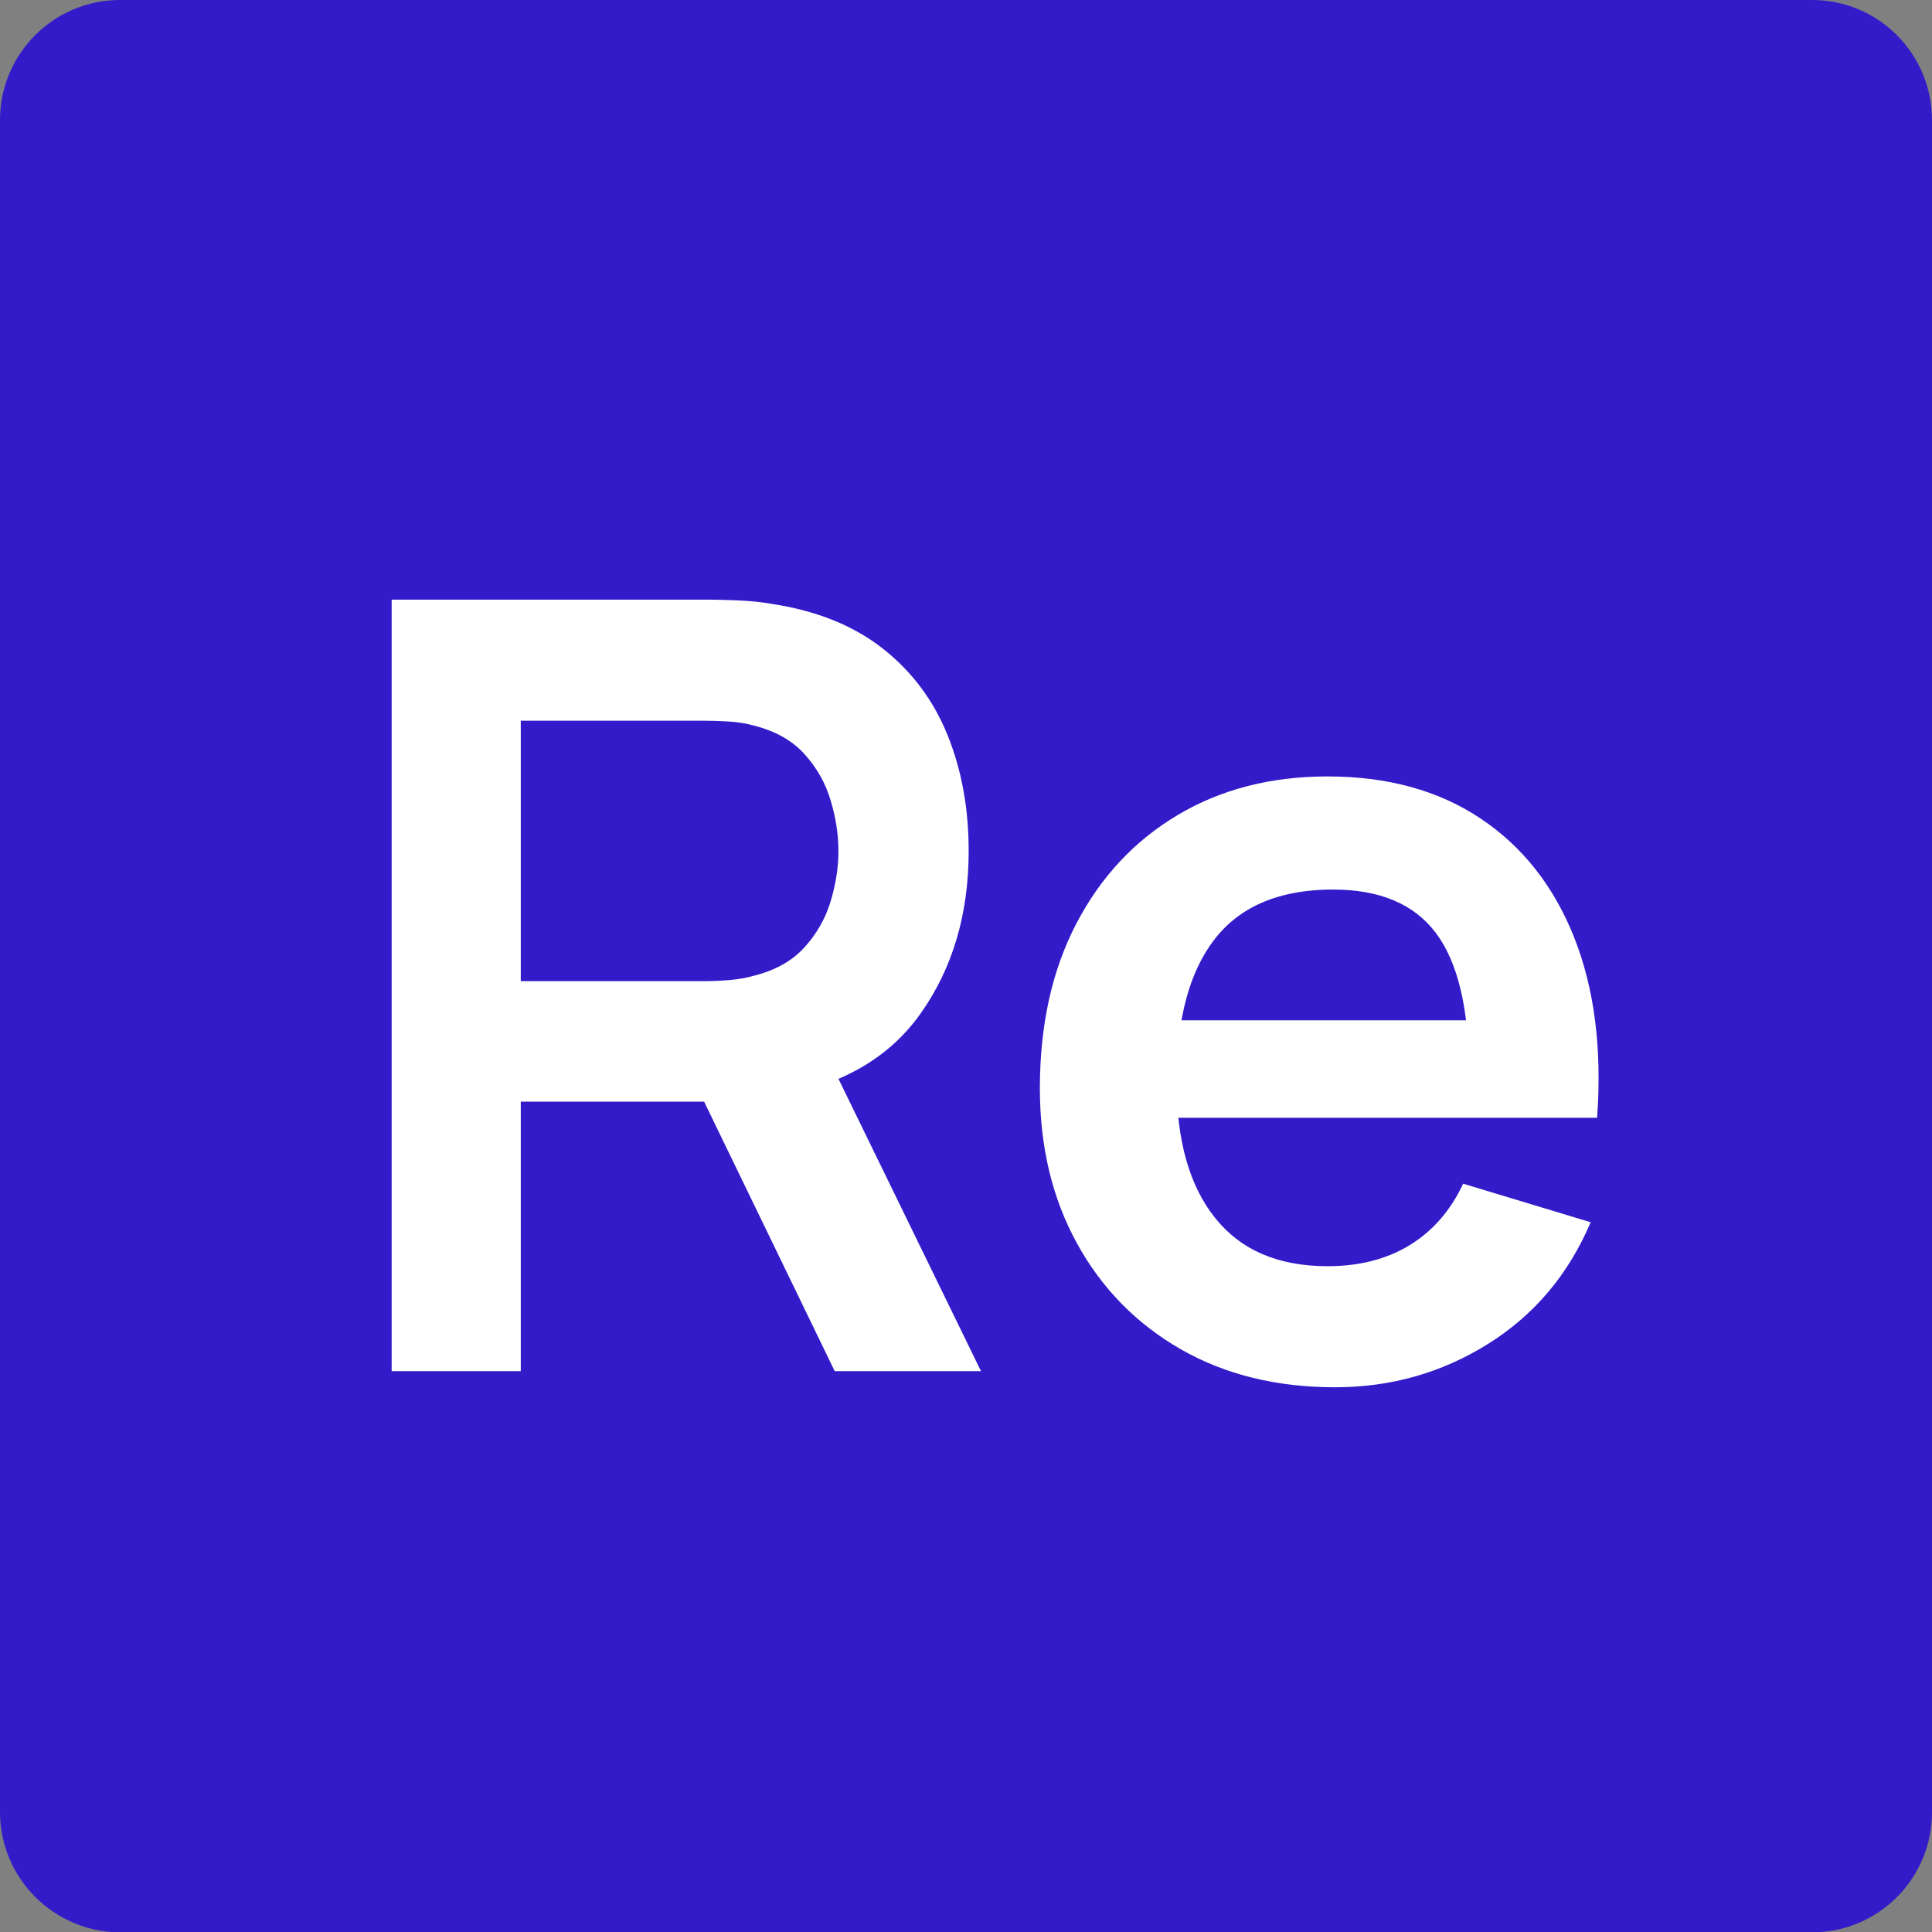
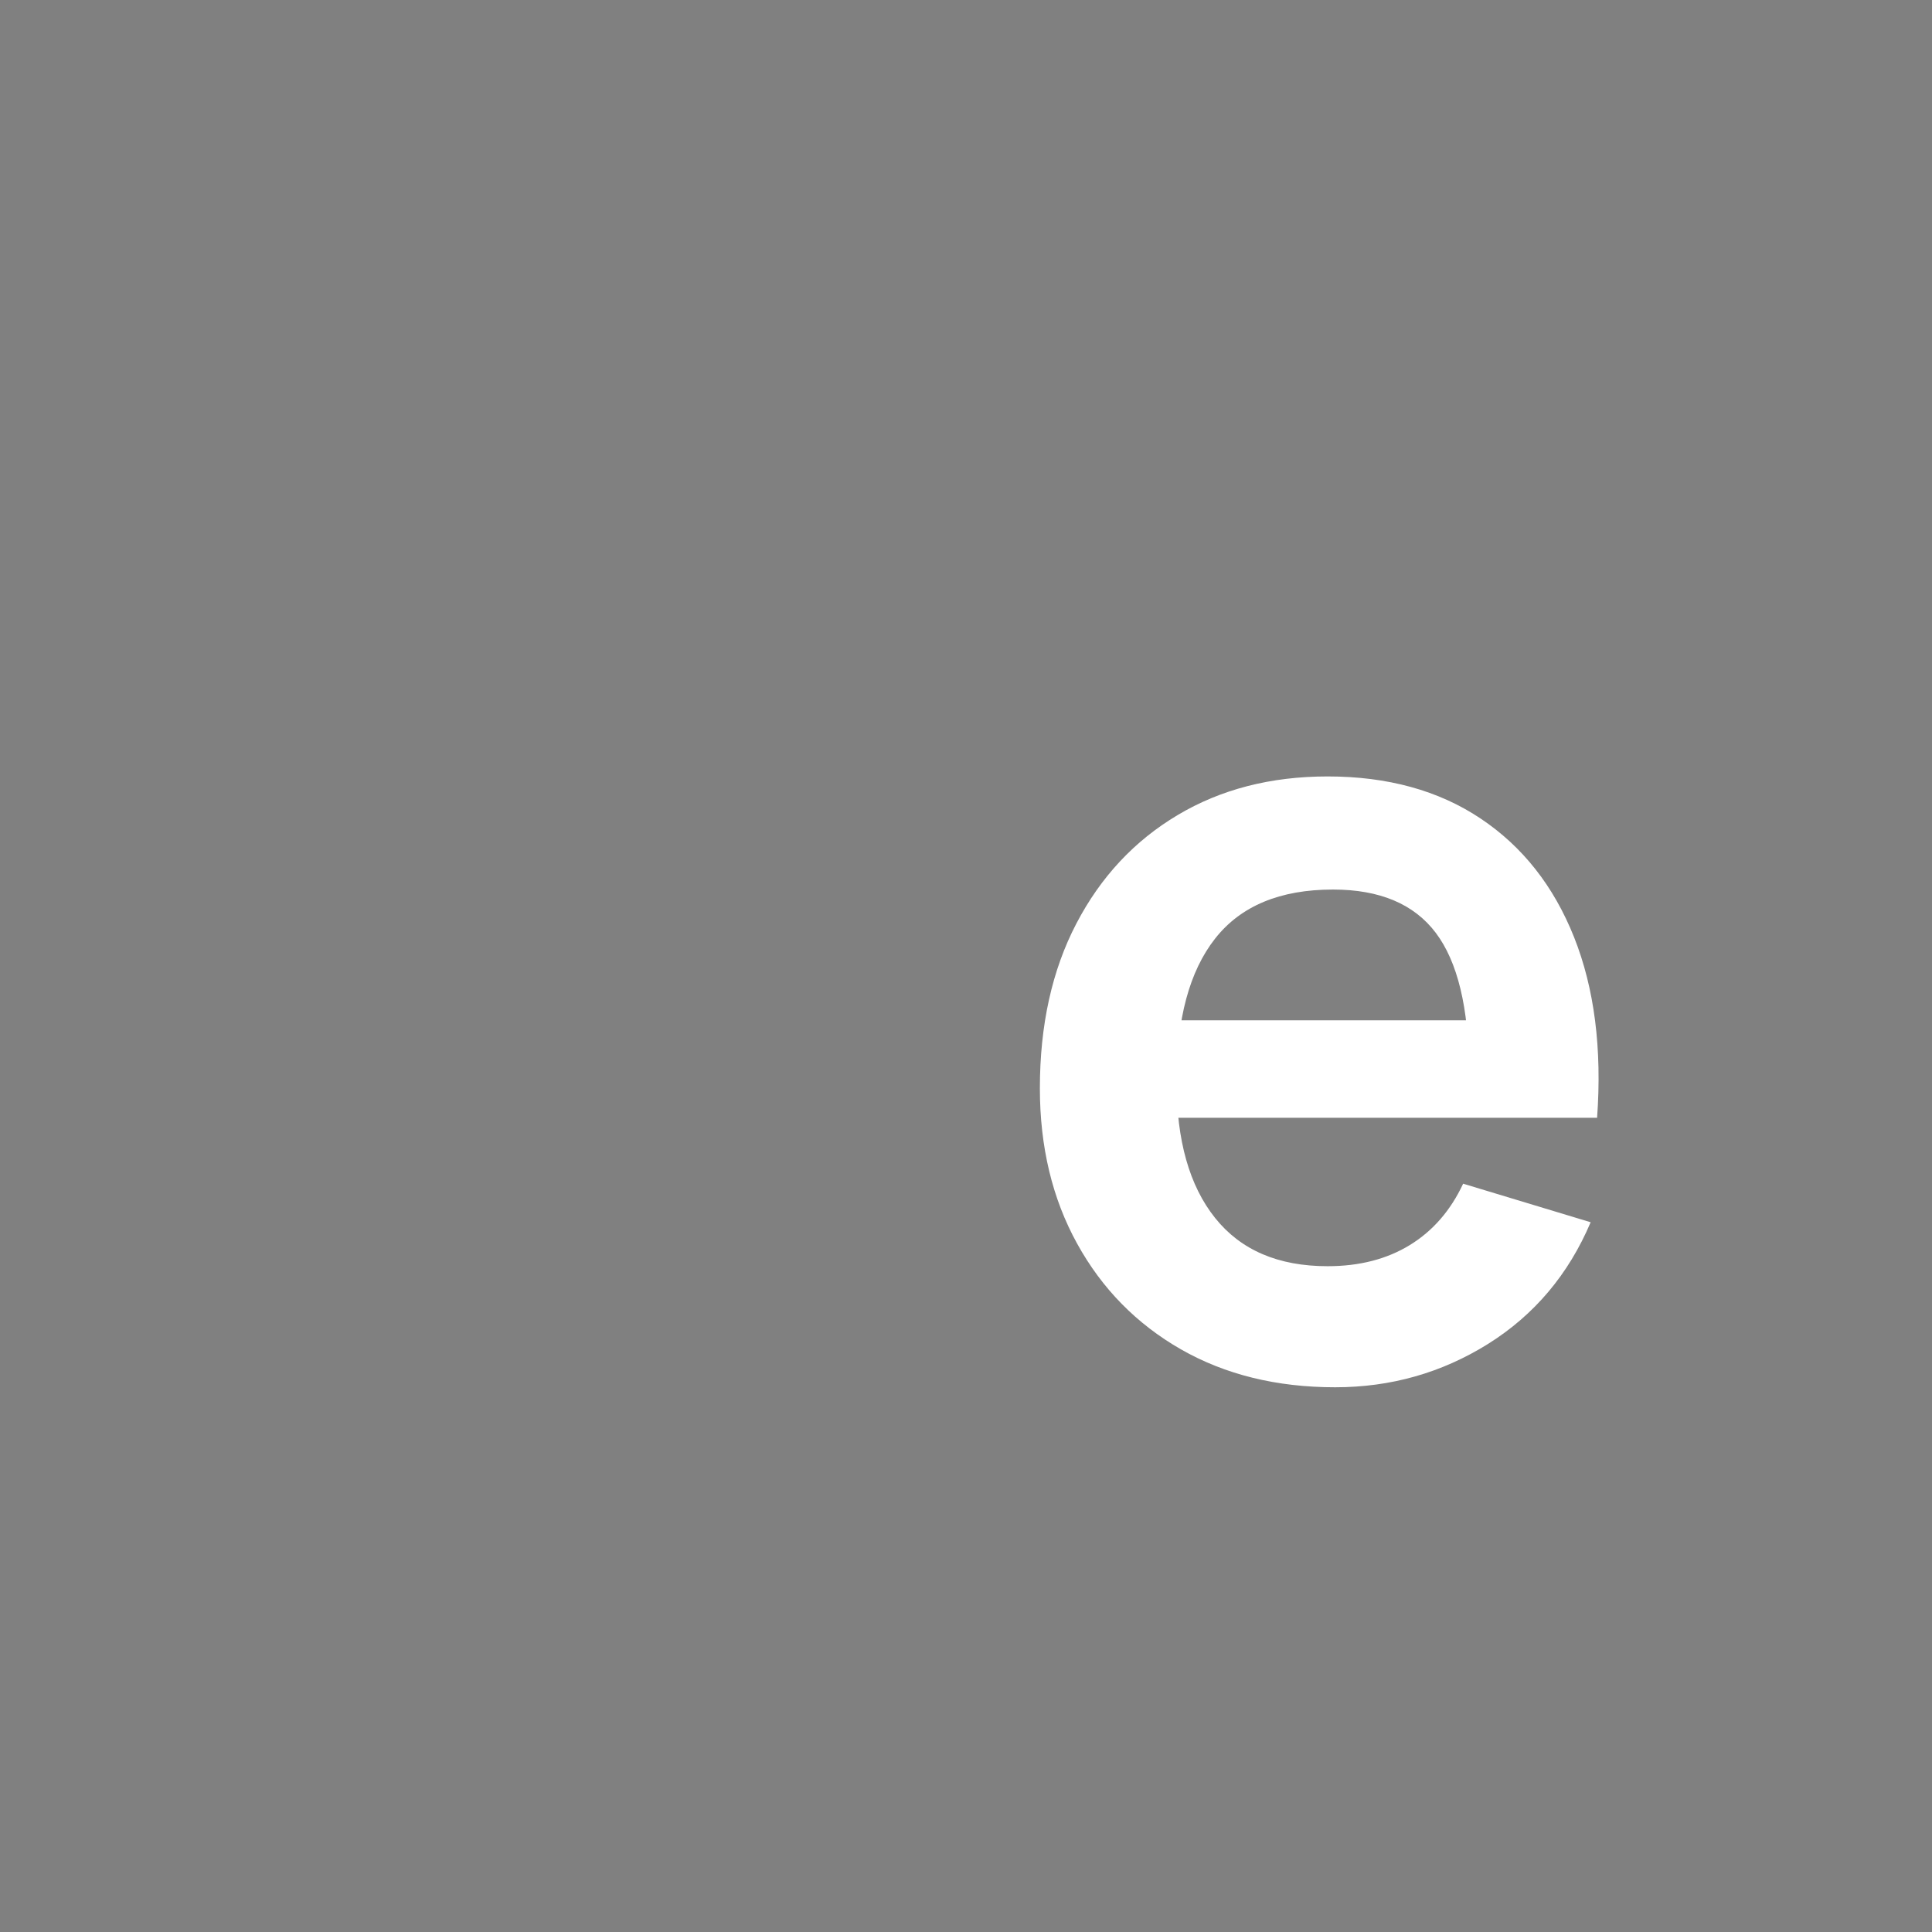
<svg xmlns="http://www.w3.org/2000/svg" xmlns:xlink="http://www.w3.org/1999/xlink" width="375pt" height="375pt" viewBox="0 0 375 375" version="1.2">
  <rect x="0" y="0" width="375" height="375" fill="#808080" stroke="none" />
  <defs>
    <g>
      <symbol overflow="visible" id="glyph0-0">
-         <path style="stroke:none;" d="M 20.797 0 L 20.797 -11.859 L 133.109 -11.859 L 133.109 0 Z M 20.797 -14.969 L 20.797 -23.297 L 133.109 -23.297 L 133.109 -14.969 Z M 20.797 -27.031 L 20.797 -34.734 L 133.109 -34.734 L 133.109 -27.031 Z M 20.797 -38.891 L 20.797 -46.172 L 133.109 -46.172 L 133.109 -38.891 Z M 20.797 -50.953 L 20.797 -57.812 L 133.109 -57.812 L 133.109 -50.953 Z M 20.797 -63.016 L 20.797 -69.266 L 133.109 -69.266 L 133.109 -63.016 Z M 20.797 -74.875 L 20.797 -80.703 L 133.109 -80.703 L 133.109 -74.875 Z M 20.797 -87.141 L 20.797 -92.141 L 133.109 -92.141 L 133.109 -87.141 Z M 20.797 -99 L 20.797 -103.578 L 133.109 -103.578 L 133.109 -99 Z M 20.797 -110.859 L 20.797 -115.219 L 133.109 -115.219 L 133.109 -110.859 Z M 20.797 -123.125 L 20.797 -126.875 L 133.109 -126.875 L 133.109 -123.125 Z M 20.797 -134.984 L 20.797 -138.312 L 133.109 -138.312 L 133.109 -134.984 Z M 20.797 -147.047 L 20.797 -149.75 L 133.109 -149.75 L 133.109 -147.047 Z M 20.797 -147.047 " />
-       </symbol>
+         </symbol>
      <symbol overflow="visible" id="glyph0-1">
-         <path style="stroke:none;" d="M 14.562 0 L 14.562 -149.75 L 76.438 -149.75 C 77.895 -149.75 79.766 -149.695 82.047 -149.594 C 84.336 -149.488 86.453 -149.266 88.391 -148.922 C 97.055 -147.598 104.211 -144.719 109.859 -140.281 C 115.516 -135.844 119.711 -130.242 122.453 -123.484 C 125.191 -116.723 126.562 -109.219 126.562 -100.969 C 126.562 -88.77 123.473 -78.285 117.297 -69.516 C 111.129 -60.742 101.664 -55.32 88.906 -53.25 L 78.203 -52.312 L 39.625 -52.312 L 39.625 0 Z M 100.562 0 L 71.031 -60.938 L 96.5 -66.562 L 128.953 0 Z M 39.625 -75.703 L 75.391 -75.703 C 76.773 -75.703 78.332 -75.77 80.062 -75.906 C 81.801 -76.051 83.398 -76.332 84.859 -76.75 C 89.016 -77.789 92.285 -79.625 94.672 -82.25 C 97.066 -84.883 98.766 -87.863 99.766 -91.188 C 100.773 -94.52 101.281 -97.781 101.281 -100.969 C 101.281 -104.164 100.773 -107.441 99.766 -110.797 C 98.766 -114.16 97.066 -117.16 94.672 -119.797 C 92.285 -122.43 89.016 -124.27 84.859 -125.312 C 83.398 -125.727 81.801 -125.988 80.062 -126.094 C 78.332 -126.195 76.773 -126.25 75.391 -126.25 L 39.625 -126.25 Z M 39.625 -75.703 " />
-       </symbol>
+         </symbol>
      <symbol overflow="visible" id="glyph0-2">
        <path style="stroke:none;" d="M 65.625 3.125 C 54.25 3.125 44.266 0.664 35.672 -4.25 C 27.078 -9.176 20.367 -16.008 15.547 -24.75 C 10.723 -33.488 8.312 -43.539 8.312 -54.906 C 8.312 -67.176 10.672 -77.832 15.391 -86.875 C 20.109 -95.926 26.66 -102.945 35.047 -107.938 C 43.43 -112.938 53.133 -115.438 64.156 -115.438 C 75.812 -115.438 85.711 -112.711 93.859 -107.266 C 102.004 -101.828 108.051 -94.148 112 -84.234 C 115.945 -74.316 117.438 -62.633 116.469 -49.188 L 91.609 -49.188 L 91.609 -58.344 C 91.547 -70.539 89.398 -79.445 85.172 -85.062 C 80.941 -90.676 74.285 -93.484 65.203 -93.484 C 54.941 -93.484 47.316 -90.312 42.328 -83.969 C 37.336 -77.625 34.844 -68.352 34.844 -56.156 C 34.844 -44.781 37.336 -35.973 42.328 -29.734 C 47.316 -23.492 54.594 -20.375 64.156 -20.375 C 70.332 -20.375 75.656 -21.742 80.125 -24.484 C 84.594 -27.223 88.039 -31.191 90.469 -36.391 L 115.219 -28.906 C 110.926 -18.789 104.289 -10.922 95.312 -5.297 C 86.332 0.316 76.438 3.125 65.625 3.125 Z M 26.938 -49.188 L 26.938 -68.109 L 104.203 -68.109 L 104.203 -49.188 Z M 26.938 -49.188 " />
      </symbol>
    </g>
    <clipPath id="clip1">
-       <path d="M 0 351.676 L 0 23.324 C 0 10.426 10.426 0 23.324 0 L 351.75 0 C 364.574 0 375 10.426 375 23.324 L 375 351.75 C 375 364.648 364.574 375.074 351.676 375.074 L 23.324 375.074 C 10.426 375 0 364.574 0 351.676 Z M 0 351.676 " />
-     </clipPath>
+       </clipPath>
  </defs>
  <g id="surface1">
    <g clip-path="url(#clip1)" clip-rule="nonzero">
      <rect x="0" y="0" width="375" height="375" style="fill:rgb(20.389%,10.59%,79.219%);fill-opacity:1;stroke:none;" />
    </g>
    <g style="fill:rgb(100%,100%,100%);fill-opacity:1;">
      <use xlink:href="#glyph0-1" x="61.457" y="266.144" />
    </g>
    <g style="fill:rgb(100%,100%,100%);fill-opacity:1;">
      <use xlink:href="#glyph0-2" x="193.527" y="266.144" />
    </g>
  </g>
</svg>